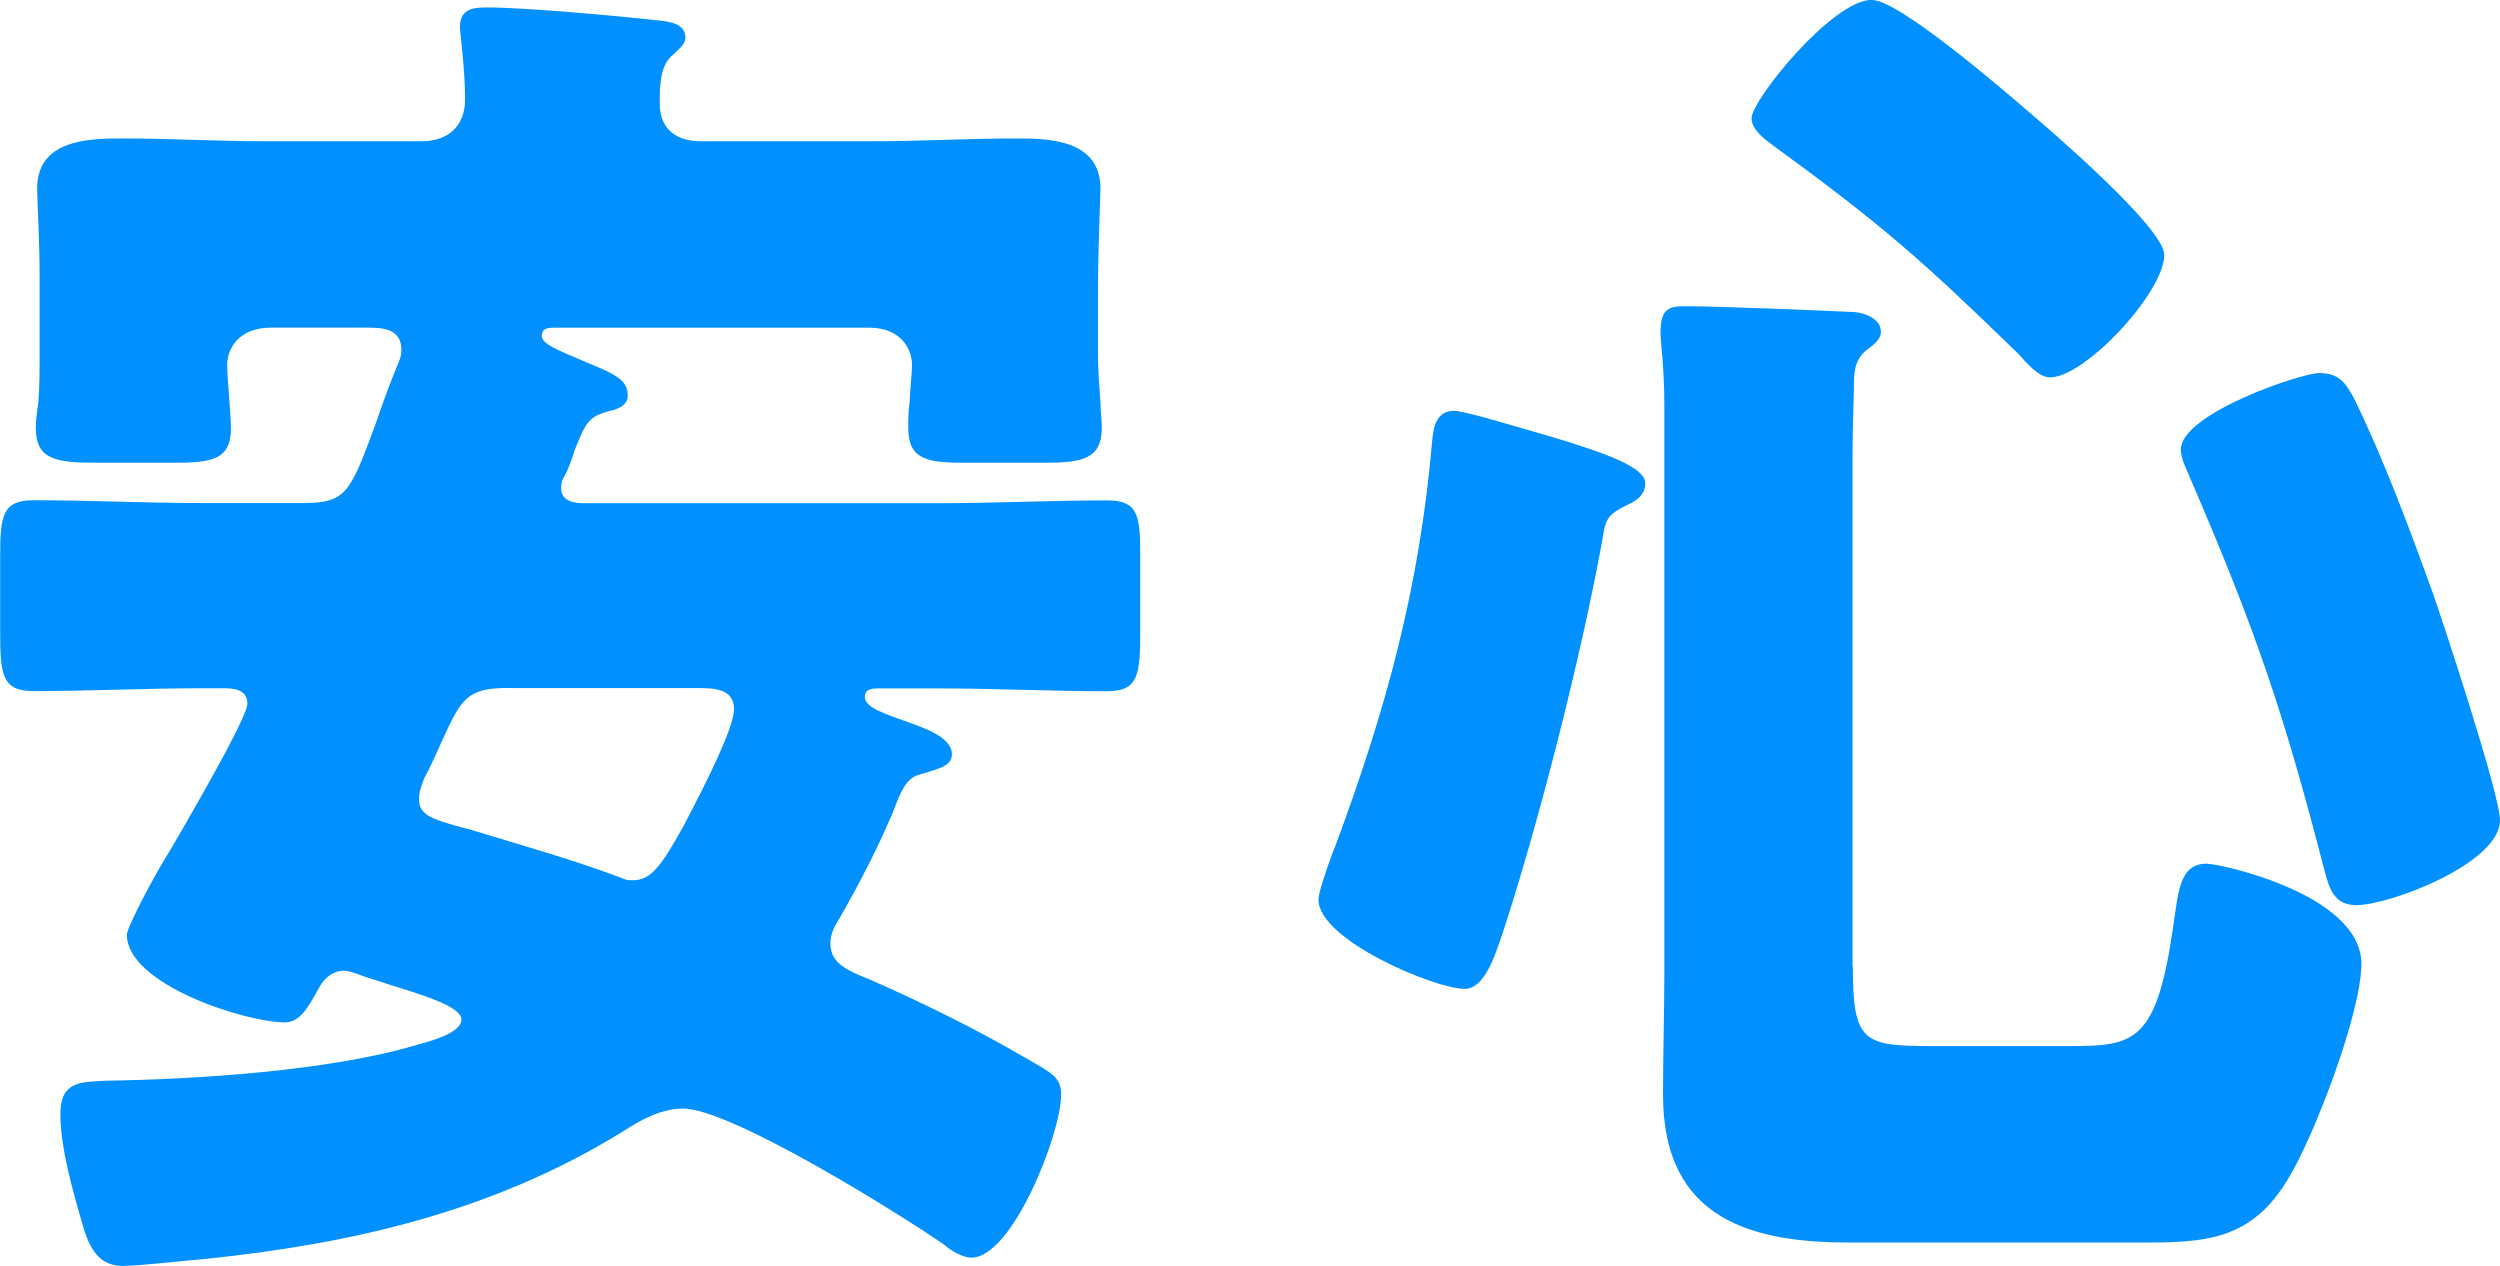
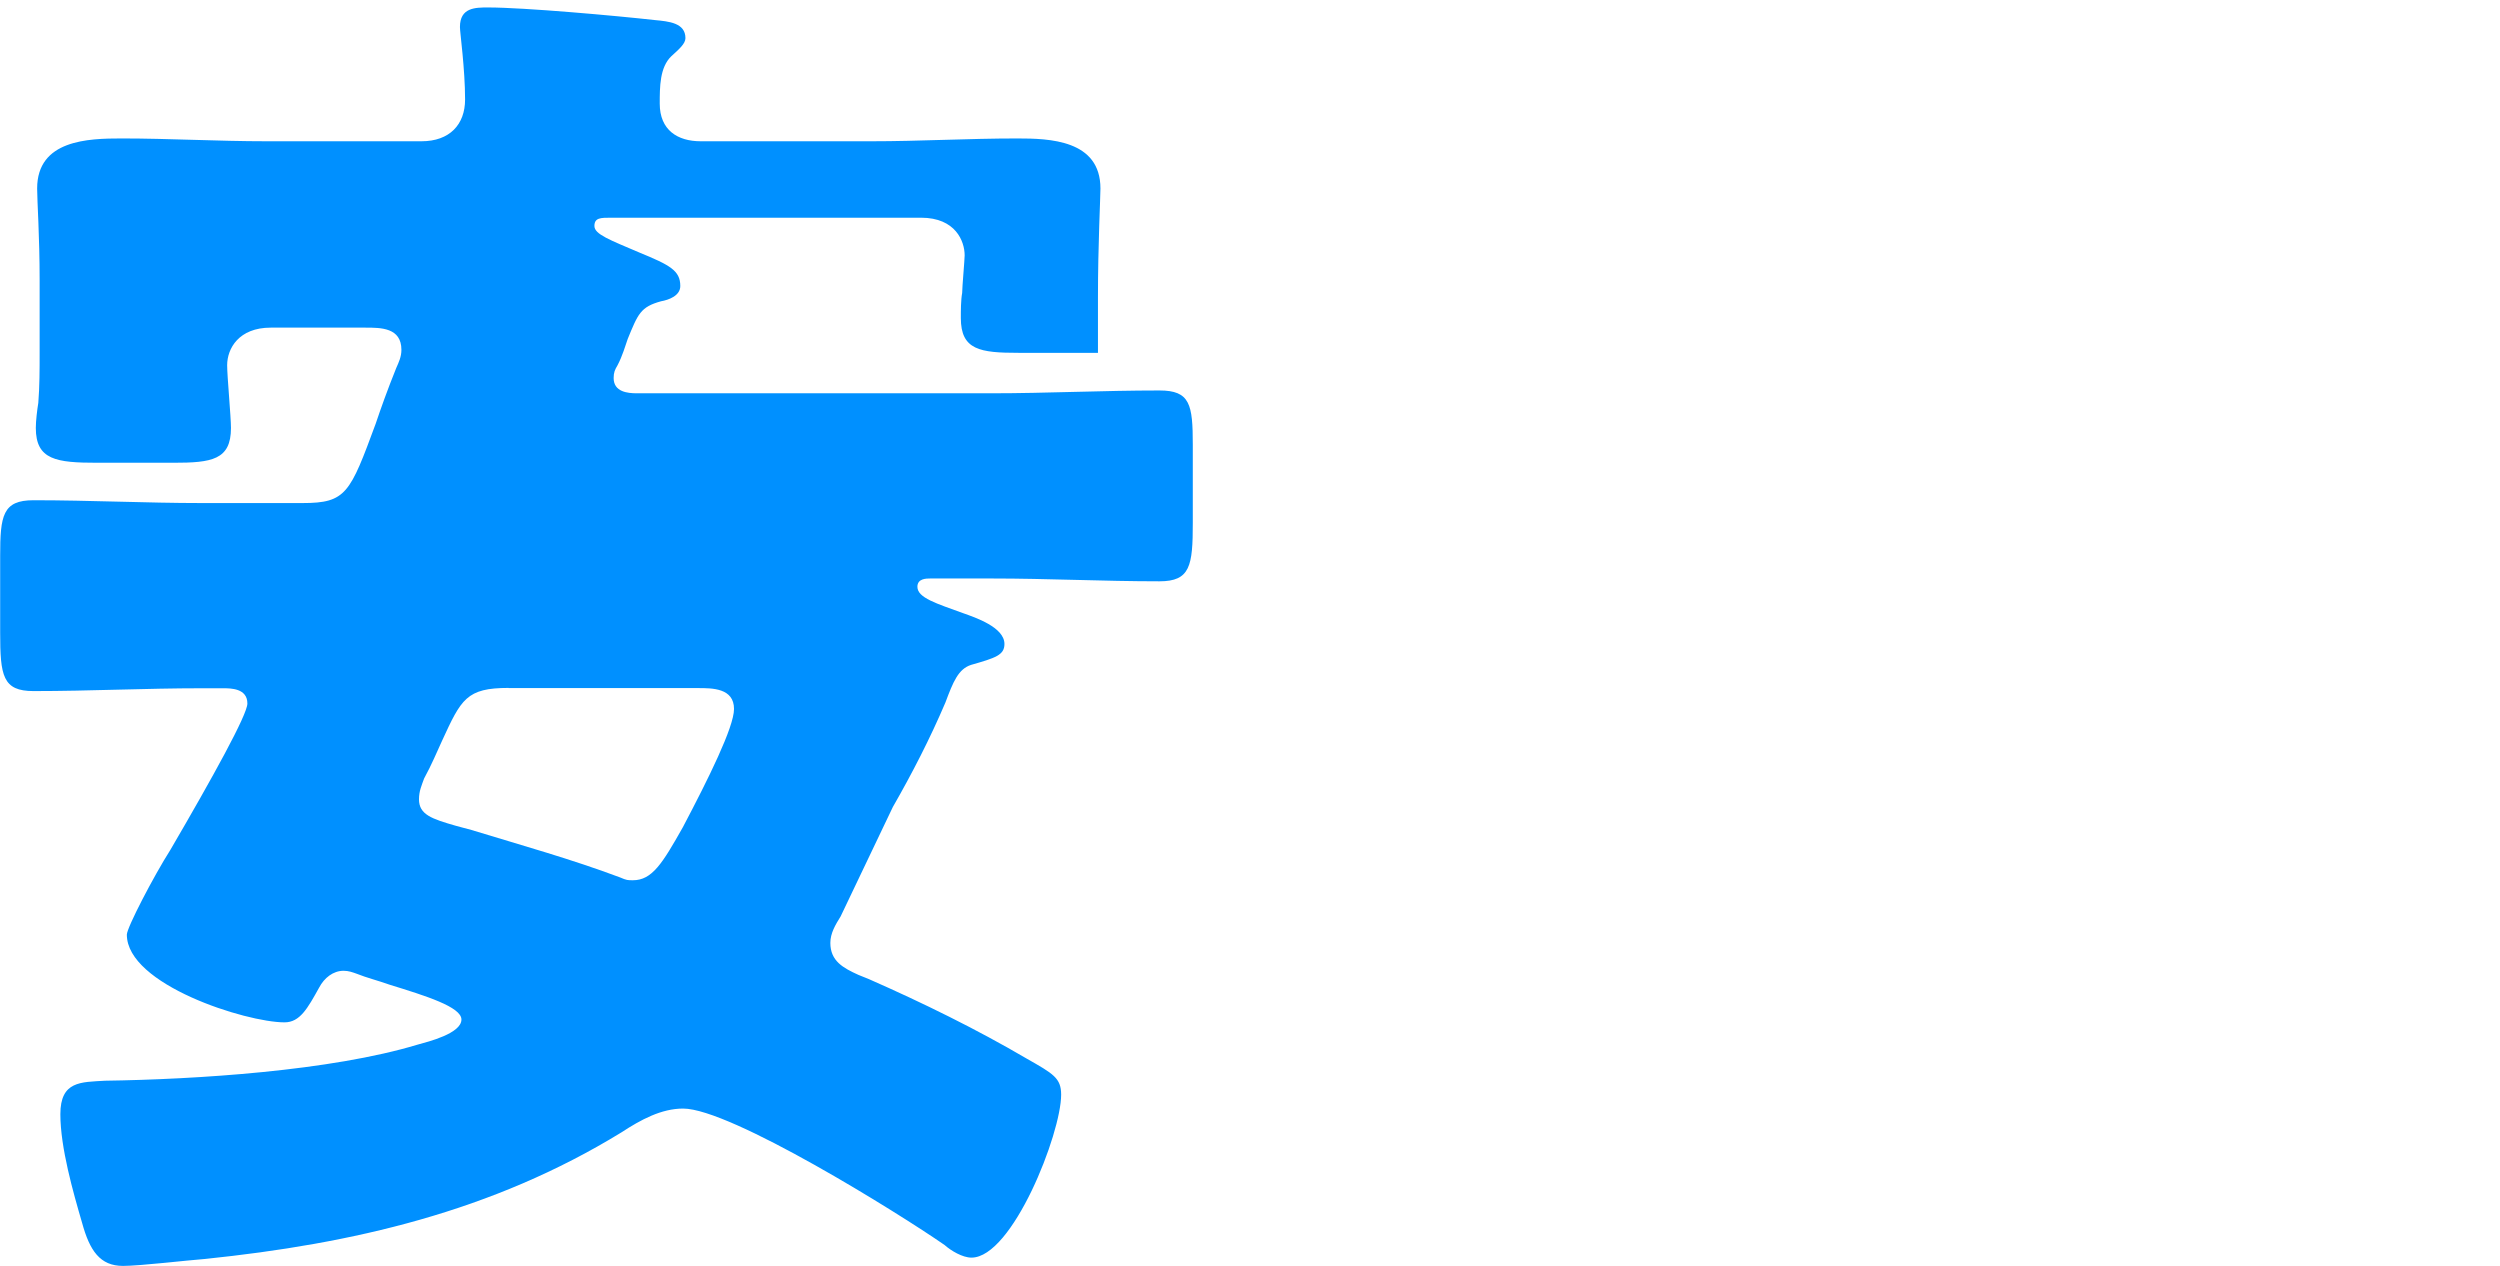
<svg xmlns="http://www.w3.org/2000/svg" id="_レイヤー_2" viewBox="0 0 150.78 76.36">
  <defs>
    <style>.cls-1{fill:#0090ff;}</style>
  </defs>
  <g id="_レイヤー_1-2">
    <g>
-       <path class="cls-1" d="M50.7,55.27c-.31,.5-.62,1.01-.62,1.6,0,1.09,.77,1.51,1.7,1.93l.62,.25c3.25,1.43,6.49,3.02,9.51,4.79,1.62,.92,2.09,1.18,2.09,2.18,0,2.35-2.94,9.83-5.41,9.83-.54,0-1.24-.42-1.62-.76-2.78-1.93-12.91-8.23-15.77-8.23-1.31,0-2.55,.67-3.71,1.43-7.81,4.79-16.23,6.72-25.12,7.64-1.08,.08-3.94,.42-4.95,.42-1.39,0-2.01-.92-2.47-2.6-.54-1.85-1.31-4.54-1.31-6.55s1.24-1.93,2.7-2.02c5.49-.08,13.6-.59,18.86-2.18,.62-.17,2.63-.67,2.63-1.51,0-.76-2.16-1.43-4.33-2.1-.7-.25-1.39-.42-2.01-.67-.23-.08-.46-.17-.77-.17-.62,0-1.16,.42-1.47,1.01-.7,1.26-1.16,2.1-2.09,2.1-2.32,0-9.51-2.27-9.51-5.29,0-.42,1.62-3.53,2.63-5.12,2.55-4.37,4.64-8.15,4.64-8.82,0-.92-1-.92-1.47-.92h-1.31c-3.32,0-6.72,.17-10.12,.17-1.86,0-2.01-.92-2.01-3.53v-4.62c0-2.44,.15-3.36,2.01-3.36,3.4,0,6.8,.17,10.12,.17h6.11c2.63,0,2.86-.59,4.41-4.79,.31-.92,.7-2.02,1.24-3.36,.15-.34,.31-.67,.31-1.09,0-1.34-1.24-1.34-2.16-1.34h-5.72c-1.93,0-2.63,1.26-2.63,2.27,0,.67,.23,3.11,.23,3.78,0,1.93-1.16,2.1-3.48,2.1H5.87c-2.47,0-3.71-.17-3.71-2.1,0-.42,.08-1.09,.15-1.51,.08-1.01,.08-2.02,.08-3.02v-4.37c0-2.69-.15-4.79-.15-5.54,0-2.94,3.09-3.02,5.1-3.02,2.86,0,5.8,.17,8.73,.17h9.35c1.7,0,2.63-1.01,2.63-2.52,0-1.85-.31-4.03-.31-4.37,0-1.18,.93-1.18,1.7-1.18,2.16,0,7.73,.5,10.05,.76,.85,.08,1.85,.17,1.85,1.09,0,.34-.39,.67-.85,1.09-.7,.67-.7,1.85-.7,2.86,0,1.6,1.08,2.27,2.47,2.27h10.28c2.94,0,5.87-.17,8.81-.17,1.93,0,5.02,.08,5.02,3.02,0,.5-.15,3.44-.15,6.55v3.36c0,1.01,.08,2.02,.15,3.02,0,.42,.08,1.09,.08,1.51,0,1.85-1.16,2.1-3.4,2.1h-4.79c-2.32,0-3.48-.17-3.48-2.1,0-.42,0-1.09,.08-1.51,0-.34,.15-2.02,.15-2.27,0-.84-.54-2.27-2.63-2.27h-18.7c-.62,0-1,0-1,.5s.93,.84,2.71,1.6c1.85,.76,2.47,1.09,2.47,2.02,0,.59-.7,.84-1.16,.92-1.24,.34-1.39,.76-2.01,2.27-.15,.42-.31,1.01-.62,1.6-.15,.25-.23,.42-.23,.76,0,.84,.85,.92,1.39,.92h21.41c3.32,0,6.72-.17,10.12-.17,1.85,0,2.01,.84,2.01,3.28v4.7c0,2.6-.15,3.53-2.01,3.53-3.4,0-6.72-.17-10.12-.17h-3.71c-.23,0-.77,0-.77,.5,0,.67,1.16,1.01,2.78,1.6,.7,.25,2.47,.84,2.47,1.85,0,.67-.54,.84-2.01,1.26-.77,.25-1.08,1.01-1.55,2.27-.93,2.18-2.01,4.28-3.17,6.3Zm-20.02-13.78c-2.55,0-2.86,.67-4.02,3.19-.31,.67-.62,1.43-1.08,2.27-.15,.42-.31,.76-.31,1.26,0,.92,.77,1.18,2.24,1.6l.93,.25c3.01,.92,6.03,1.76,8.96,2.86,.39,.17,.46,.17,.77,.17,1.16,0,1.78-1.01,3.01-3.19,1.55-2.94,3.09-6.05,3.09-7.14,0-1.26-1.31-1.26-2.16-1.26h-11.44Z" />
-       <path class="cls-1" d="M93.12,26.21c4.02,1.18,6.11,2.02,6.11,2.94,0,.76-.62,1.09-1.16,1.34-1,.5-1.24,.76-1.39,1.85-1.24,6.97-3.94,17.56-6.11,24.11-.39,1.09-1,3.19-2.24,3.19-1.78,0-8.81-2.94-8.81-5.38,0-.42,.46-1.76,.77-2.6,.08-.25,.15-.42,.23-.59,3.09-8.32,5.1-15.62,5.87-24.61,.08-.84,.31-1.68,1.31-1.68,.7,0,4.48,1.18,5.41,1.43Zm18.63,32.09c0,4.54,.62,4.79,4.71,4.79h8.42c3.86,0,5.18-.25,6.18-7.14,.31-1.93,.31-3.86,2.01-3.86,.85,0,9.35,1.85,9.35,6.05,0,2.94-2.86,10.42-4.41,12.94-2.24,3.78-5.1,3.86-8.89,3.86h-17.54c-5.72,0-11.28-1.26-11.28-8.9,0-2.52,.08-4.96,.08-7.48V24.44c0-2.27-.23-3.78-.23-4.37,0-1.51,.54-1.6,1.55-1.6,1.85,0,8.04,.25,9.89,.34,.85,0,1.85,.42,1.85,1.18,0,.5-.39,.76-.93,1.18-.7,.59-.7,1.43-.7,2.27,0,.42-.08,2.52-.08,3.95v30.91ZM112.91,0c1.62,0,7.96,5.46,9.51,6.8,1.39,1.18,8.11,6.97,8.11,8.57,0,2.27-4.79,7.39-6.88,7.39-.7,0-1.39-.84-1.93-1.43-5.87-5.71-8.27-7.81-14.84-12.6-.46-.34-1.24-.92-1.24-1.6,0-1.09,4.87-7.14,7.26-7.14Zm29.06,24.02c1.78,3.61,3.4,7.98,4.79,11.84,.7,2.02,4.02,12.1,4.02,13.61,0,2.6-6.65,5.12-8.66,5.12-1.31,0-1.62-.92-1.93-2.1-2.47-9.58-4.17-14.53-8.04-23.52-.23-.59-.62-1.26-.62-1.85,0-2.18,7.26-4.62,8.35-4.62,1.24,0,1.62,.67,2.09,1.51Z" />
+       <path class="cls-1" d="M50.7,55.27c-.31,.5-.62,1.01-.62,1.6,0,1.09,.77,1.51,1.7,1.93l.62,.25c3.25,1.43,6.49,3.02,9.51,4.79,1.62,.92,2.09,1.18,2.09,2.18,0,2.35-2.94,9.83-5.41,9.83-.54,0-1.24-.42-1.62-.76-2.78-1.93-12.91-8.23-15.77-8.23-1.31,0-2.55,.67-3.71,1.43-7.81,4.79-16.23,6.72-25.12,7.64-1.08,.08-3.94,.42-4.95,.42-1.39,0-2.01-.92-2.47-2.6-.54-1.85-1.31-4.54-1.31-6.55s1.24-1.93,2.7-2.02c5.49-.08,13.6-.59,18.86-2.18,.62-.17,2.63-.67,2.63-1.51,0-.76-2.16-1.43-4.33-2.1-.7-.25-1.39-.42-2.01-.67-.23-.08-.46-.17-.77-.17-.62,0-1.16,.42-1.47,1.01-.7,1.26-1.16,2.1-2.09,2.1-2.32,0-9.51-2.27-9.51-5.29,0-.42,1.62-3.53,2.63-5.12,2.55-4.37,4.64-8.15,4.64-8.82,0-.92-1-.92-1.47-.92h-1.31c-3.32,0-6.72,.17-10.12,.17-1.86,0-2.01-.92-2.01-3.53v-4.62c0-2.44,.15-3.36,2.01-3.36,3.4,0,6.8,.17,10.12,.17h6.11c2.63,0,2.86-.59,4.41-4.79,.31-.92,.7-2.02,1.24-3.36,.15-.34,.31-.67,.31-1.09,0-1.34-1.24-1.34-2.16-1.34h-5.72c-1.93,0-2.63,1.26-2.63,2.27,0,.67,.23,3.11,.23,3.78,0,1.93-1.16,2.1-3.48,2.1H5.87c-2.47,0-3.71-.17-3.71-2.1,0-.42,.08-1.09,.15-1.51,.08-1.01,.08-2.02,.08-3.02v-4.37c0-2.69-.15-4.79-.15-5.54,0-2.94,3.09-3.02,5.1-3.02,2.86,0,5.8,.17,8.73,.17h9.35c1.7,0,2.63-1.01,2.63-2.52,0-1.85-.31-4.03-.31-4.37,0-1.18,.93-1.18,1.7-1.18,2.16,0,7.73,.5,10.05,.76,.85,.08,1.85,.17,1.85,1.09,0,.34-.39,.67-.85,1.09-.7,.67-.7,1.85-.7,2.86,0,1.6,1.08,2.27,2.47,2.27h10.28c2.94,0,5.87-.17,8.81-.17,1.93,0,5.02,.08,5.02,3.02,0,.5-.15,3.44-.15,6.55v3.36h-4.79c-2.32,0-3.48-.17-3.48-2.1,0-.42,0-1.09,.08-1.51,0-.34,.15-2.02,.15-2.27,0-.84-.54-2.27-2.63-2.27h-18.7c-.62,0-1,0-1,.5s.93,.84,2.71,1.6c1.85,.76,2.47,1.09,2.47,2.02,0,.59-.7,.84-1.16,.92-1.24,.34-1.39,.76-2.01,2.27-.15,.42-.31,1.01-.62,1.6-.15,.25-.23,.42-.23,.76,0,.84,.85,.92,1.39,.92h21.41c3.32,0,6.72-.17,10.12-.17,1.85,0,2.01,.84,2.01,3.28v4.7c0,2.6-.15,3.53-2.01,3.53-3.4,0-6.72-.17-10.12-.17h-3.71c-.23,0-.77,0-.77,.5,0,.67,1.16,1.01,2.78,1.6,.7,.25,2.47,.84,2.47,1.85,0,.67-.54,.84-2.01,1.26-.77,.25-1.08,1.01-1.55,2.27-.93,2.18-2.01,4.28-3.17,6.3Zm-20.02-13.78c-2.55,0-2.86,.67-4.02,3.19-.31,.67-.62,1.43-1.08,2.27-.15,.42-.31,.76-.31,1.26,0,.92,.77,1.18,2.24,1.6l.93,.25c3.01,.92,6.03,1.76,8.96,2.86,.39,.17,.46,.17,.77,.17,1.16,0,1.78-1.01,3.01-3.19,1.55-2.94,3.09-6.05,3.09-7.14,0-1.26-1.31-1.26-2.16-1.26h-11.44Z" />
    </g>
  </g>
</svg>